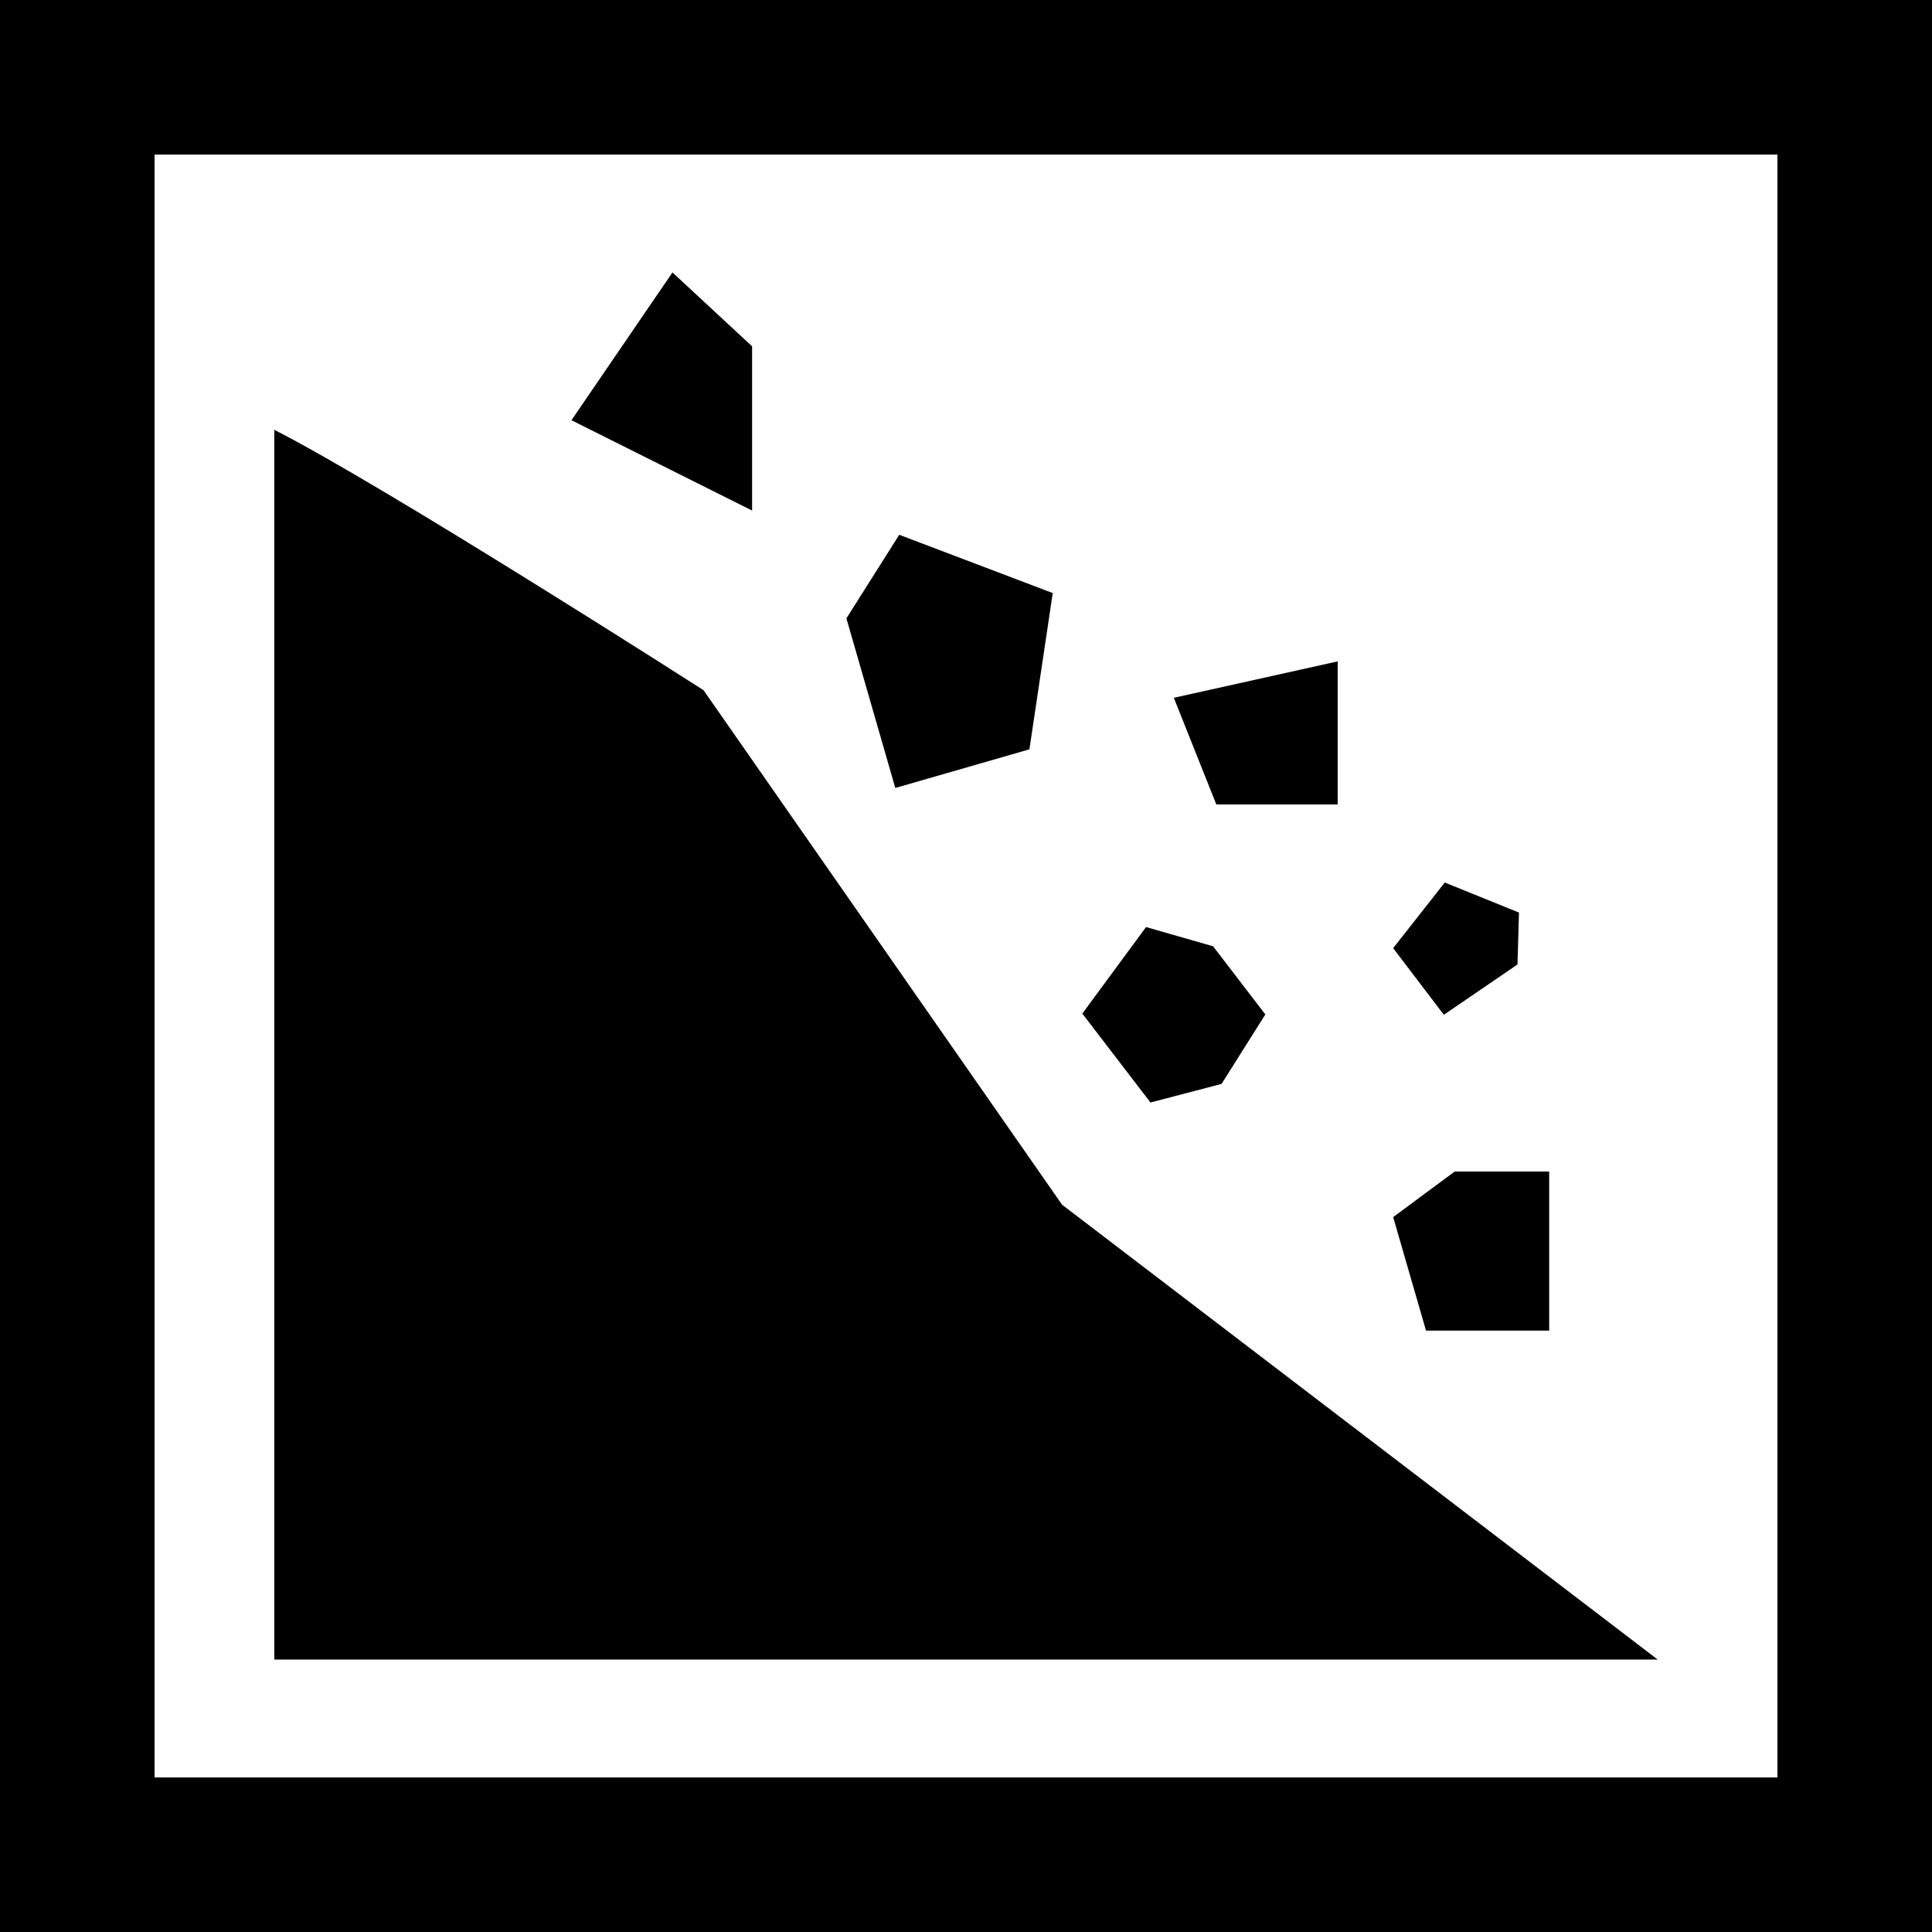
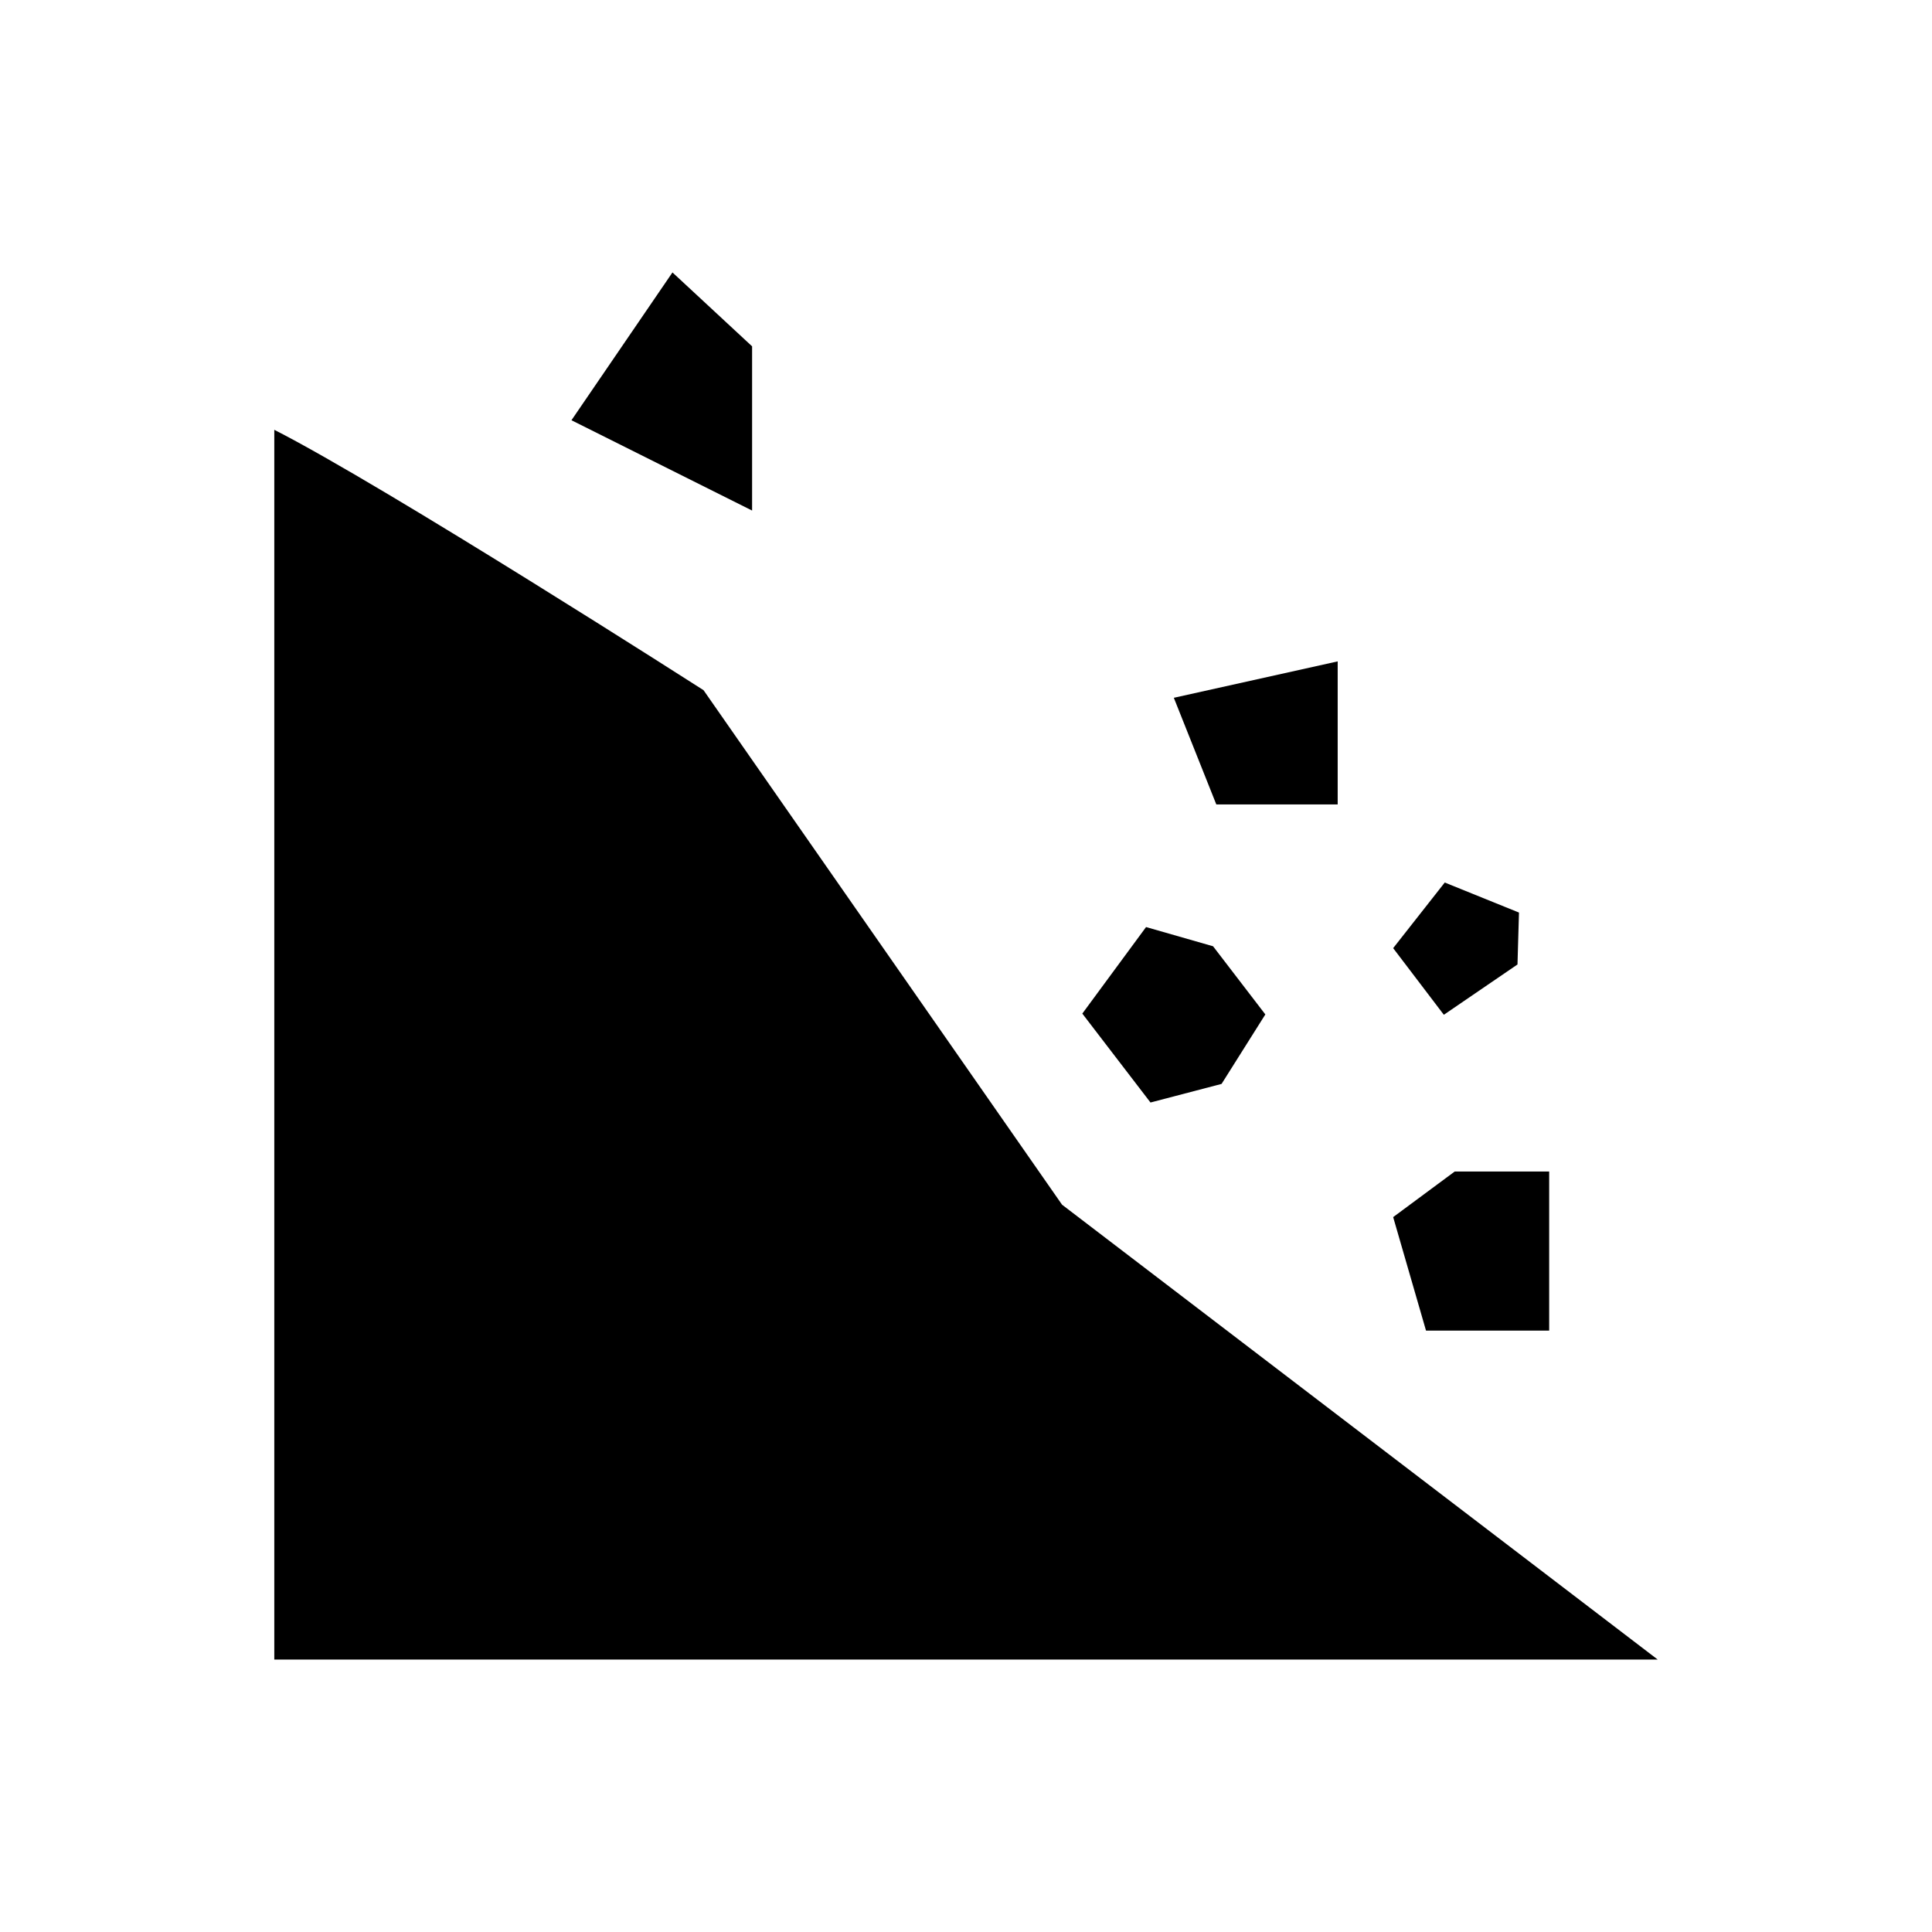
<svg xmlns="http://www.w3.org/2000/svg" fill="#000000" version="1.1" id="Capa_1" width="800px" height="800px" viewBox="0 0 469.633 469.633" xml:space="preserve">
  <g>
    <g>
      <path d="M258.165,292.839l-87.152-125.073c0,0-77.513-49.656-104.338-63.287v298.927h336.282L258.165,292.839z" />
      <polygon points="182.821,84.188 163.464,66.225 138.912,102.151 182.821,124.105   " />
-       <polygon points="225.302,189.333 250.232,182.146 255.902,144.163 218.585,129.995 205.747,150.311 217.63,191.543   " />
      <polygon points="325.166,195.541 325.166,160.769 285.336,169.621 295.662,195.541   " />
      <polygon points="376.576,323.443 376.576,284.771 353.621,284.771 338.652,295.855 346.637,323.443   " />
      <polygon points="368.873,234.443 369.236,221.826 351.193,214.524 338.652,230.476 350.971,246.673   " />
      <polygon points="296.941,263.477 307.58,246.59 294.873,230.02 278.585,225.35 263.091,246.385 279.663,267.998   " />
-       <path d="M0,0v469.633h469.633V0H0z M432.062,432.062H37.57V37.57h394.493V432.062z" />
    </g>
  </g>
</svg>